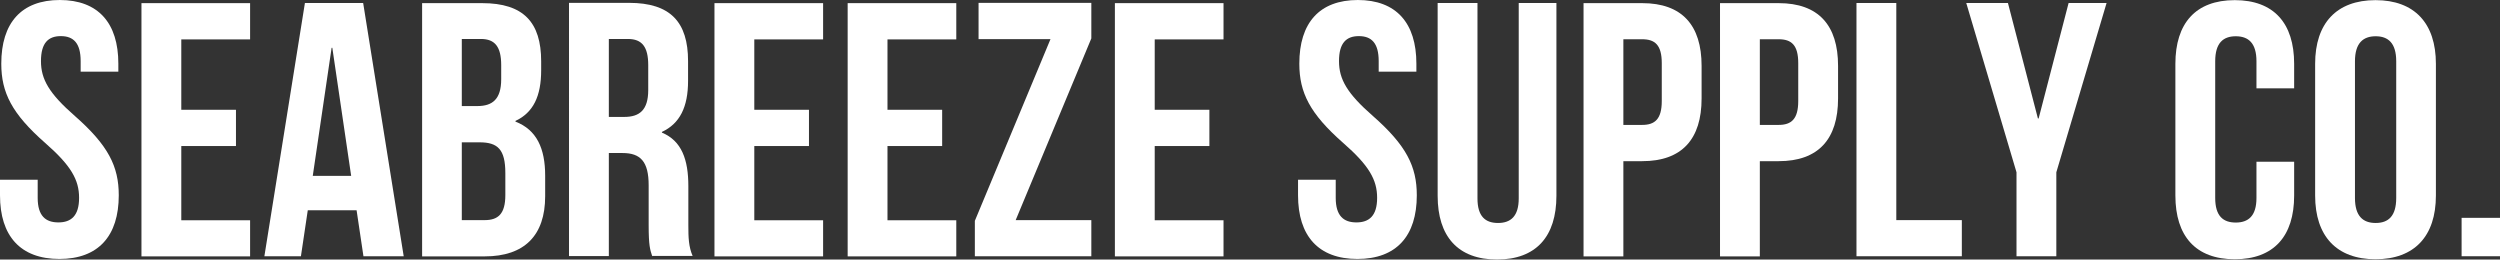
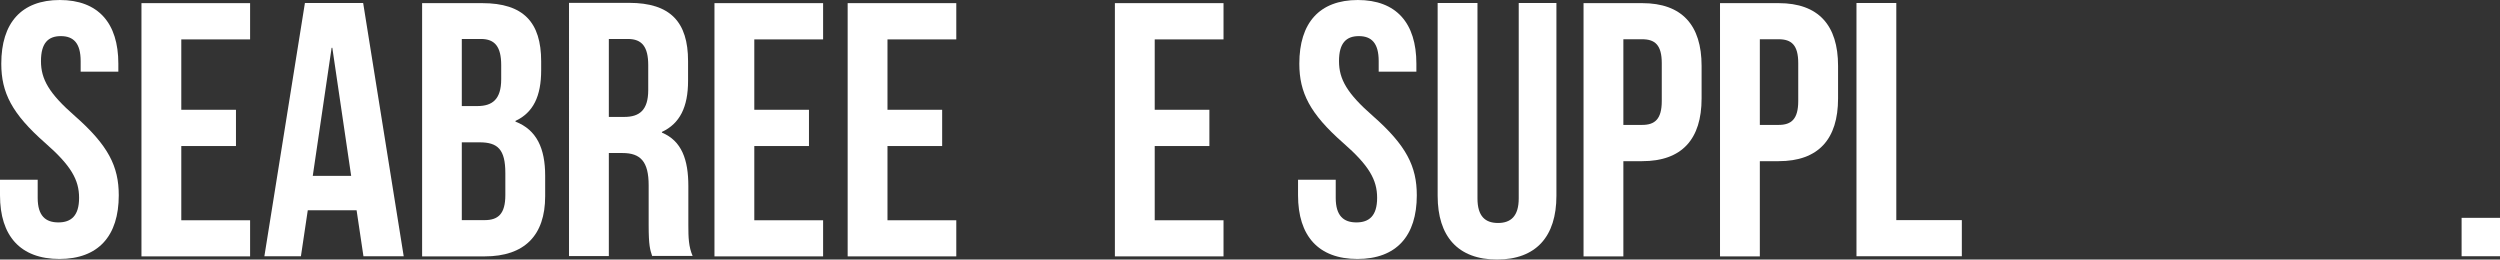
<svg xmlns="http://www.w3.org/2000/svg" id="Layer_1" data-name="Layer 1" viewBox="0 0 175.13 18.18">
  <rect x="0" y="0" width="175.13" height="18.18" fill="#333333" stroke="none" />
  <defs>
    <style> .cls-1 { fill: #fff; } </style>
  </defs>
  <path class="cls-1" d="M4.18,0c2.71,0,4.11,1.62,4.11,4.46v.56h-2.64v-.74c0-1.27-.51-1.75-1.39-1.75s-1.39.48-1.39,1.75.56,2.26,2.38,3.85c2.33,2.05,3.07,3.52,3.07,5.55,0,2.84-1.42,4.46-4.16,4.46S0,16.52,0,13.68v-1.09h2.64v1.27c0,1.27.56,1.72,1.45,1.72s1.45-.46,1.45-1.72-.56-2.26-2.38-3.85C.83,7.96.09,6.49.09,4.46.09,1.62,1.48,0,4.2,0h-.02Z" />
  <path class="cls-1" d="M12.7,7.69h3.83v2.54h-3.83v5.2h4.82v2.53h-7.61V.22h7.61v2.54h-4.82v4.94h0Z" />
-   <path class="cls-1" d="M28.27,17.95h-2.81l-.48-3.22h-3.42l-.48,3.22h-2.56L21.36.21h4.08l2.84,17.74h0ZM21.91,12.32h2.69l-1.32-8.97h-.05l-1.32,8.97Z" />
+   <path class="cls-1" d="M28.27,17.95h-2.81l-.48-3.22h-3.42l-.48,3.22h-2.56L21.36.21h4.08l2.84,17.74h0ZM21.91,12.32h2.69l-1.32-8.97h-.05l-1.32,8.97" />
  <path class="cls-1" d="M37.91,4.29v.63c0,1.83-.56,2.97-1.8,3.55v.05c1.5.58,2.08,1.9,2.08,3.78v1.45c0,2.74-1.45,4.21-4.23,4.21h-4.39V.22h4.21c2.89,0,4.13,1.34,4.13,4.08h0ZM32.35,2.74v4.69h1.09c1.04,0,1.67-.46,1.67-1.88v-.99c0-1.27-.43-1.83-1.42-1.83h-1.34ZM32.35,9.97v5.45h1.6c.94,0,1.45-.43,1.45-1.75v-1.55c0-1.65-.53-2.15-1.8-2.15h-1.25Z" />
  <path class="cls-1" d="M45.69,17.95c-.15-.46-.25-.73-.25-2.18v-2.79c0-1.65-.56-2.26-1.83-2.26h-.96v7.22h-2.79V.2h4.21c2.89,0,4.13,1.34,4.13,4.08v1.39c0,1.83-.58,2.99-1.83,3.57v.05c1.39.58,1.85,1.9,1.85,3.75v2.74c0,.86.02,1.5.3,2.15h-2.84v.02ZM42.65,2.74v5.45h1.09c1.04,0,1.67-.46,1.67-1.88v-1.75c0-1.27-.43-1.83-1.42-1.83h-1.34Z" />
  <path class="cls-1" d="M52.84,7.69h3.83v2.54h-3.83v5.2h4.82v2.53h-7.61V.22h7.61v2.54h-4.82v4.94h0Z" />
  <path class="cls-1" d="M62.17,7.69h3.83v2.54h-3.83v5.2h4.82v2.53h-7.61V.22h7.61v2.54h-4.82v4.94h0Z" />
-   <path class="cls-1" d="M76.45.21v2.48l-5.3,12.73h5.3v2.53h-8.16v-2.48l5.3-12.73h-5.04V.2h7.91-.01Z" />
  <path class="cls-1" d="M80.89,7.69h3.83v2.54h-3.83v5.2h4.82v2.53h-7.61V.22h7.61v2.54h-4.82v4.94h0Z" />
  <path class="cls-1" d="M95.11,0c2.71,0,4.11,1.62,4.11,4.46v.56h-2.64v-.74c0-1.27-.51-1.75-1.39-1.75s-1.39.48-1.39,1.75.56,2.26,2.38,3.85c2.33,2.05,3.07,3.52,3.07,5.55,0,2.84-1.42,4.46-4.16,4.46s-4.16-1.62-4.16-4.46v-1.09h2.64v1.27c0,1.27.56,1.72,1.45,1.72s1.45-.46,1.45-1.72-.56-2.26-2.38-3.85c-2.33-2.05-3.07-3.52-3.07-5.55,0-2.84,1.39-4.46,4.11-4.46h-.02Z" />
  <path class="cls-1" d="M103.5.21v13.69c0,1.27.56,1.72,1.44,1.72s1.45-.46,1.45-1.72V.21h2.64v13.51c0,2.84-1.42,4.46-4.16,4.46s-4.16-1.62-4.16-4.46V.21h2.79Z" />
  <path class="cls-1" d="M119.2,4.59v2.31c0,2.84-1.37,4.39-4.16,4.39h-1.32v6.67h-2.79V.22h4.11c2.79,0,4.16,1.55,4.16,4.39v-.02ZM113.72,2.74v6.01h1.32c.89,0,1.37-.41,1.37-1.67v-2.66c0-1.27-.48-1.67-1.37-1.67h-1.32Z" />
  <path class="cls-1" d="M128.76,4.59v2.31c0,2.84-1.37,4.39-4.16,4.39h-1.32v6.67h-2.79V.22h4.11c2.79,0,4.16,1.55,4.16,4.39v-.02ZM123.28,2.74v6.01h1.32c.89,0,1.37-.41,1.37-1.67v-2.66c0-1.27-.48-1.67-1.37-1.67h-1.32Z" />
  <path class="cls-1" d="M130.05.21h2.79v15.21h4.59v2.53h-7.38V.21h0Z" />
-   <path class="cls-1" d="M141.26,12.07l-3.52-11.86h2.92l2.1,8.09h.05l2.1-8.09h2.66l-3.52,11.86v5.88h-2.79v-5.88h0Z" />
-   <path class="cls-1" d="M160.71,11.34v2.36c0,2.84-1.42,4.46-4.16,4.46s-4.16-1.62-4.16-4.46V4.47c0-2.84,1.42-4.46,4.16-4.46s4.16,1.62,4.16,4.46v1.72h-2.64v-1.9c0-1.27-.56-1.75-1.45-1.75s-1.44.48-1.44,1.75v9.58c0,1.27.56,1.72,1.44,1.72s1.45-.46,1.45-1.72v-2.54h2.64Z" />
-   <path class="cls-1" d="M162.18,4.47c0-2.84,1.5-4.46,4.23-4.46s4.23,1.62,4.23,4.46v9.23c0,2.84-1.5,4.46-4.23,4.46s-4.23-1.62-4.23-4.46V4.47ZM164.97,13.87c0,1.27.56,1.75,1.45,1.75s1.44-.48,1.44-1.75V4.29c0-1.27-.56-1.75-1.44-1.75s-1.45.48-1.45,1.75v9.58Z" />
  <path class="cls-1" d="M175.13,15.26v2.69h-2.69v-2.69h2.69Z" />
</svg>